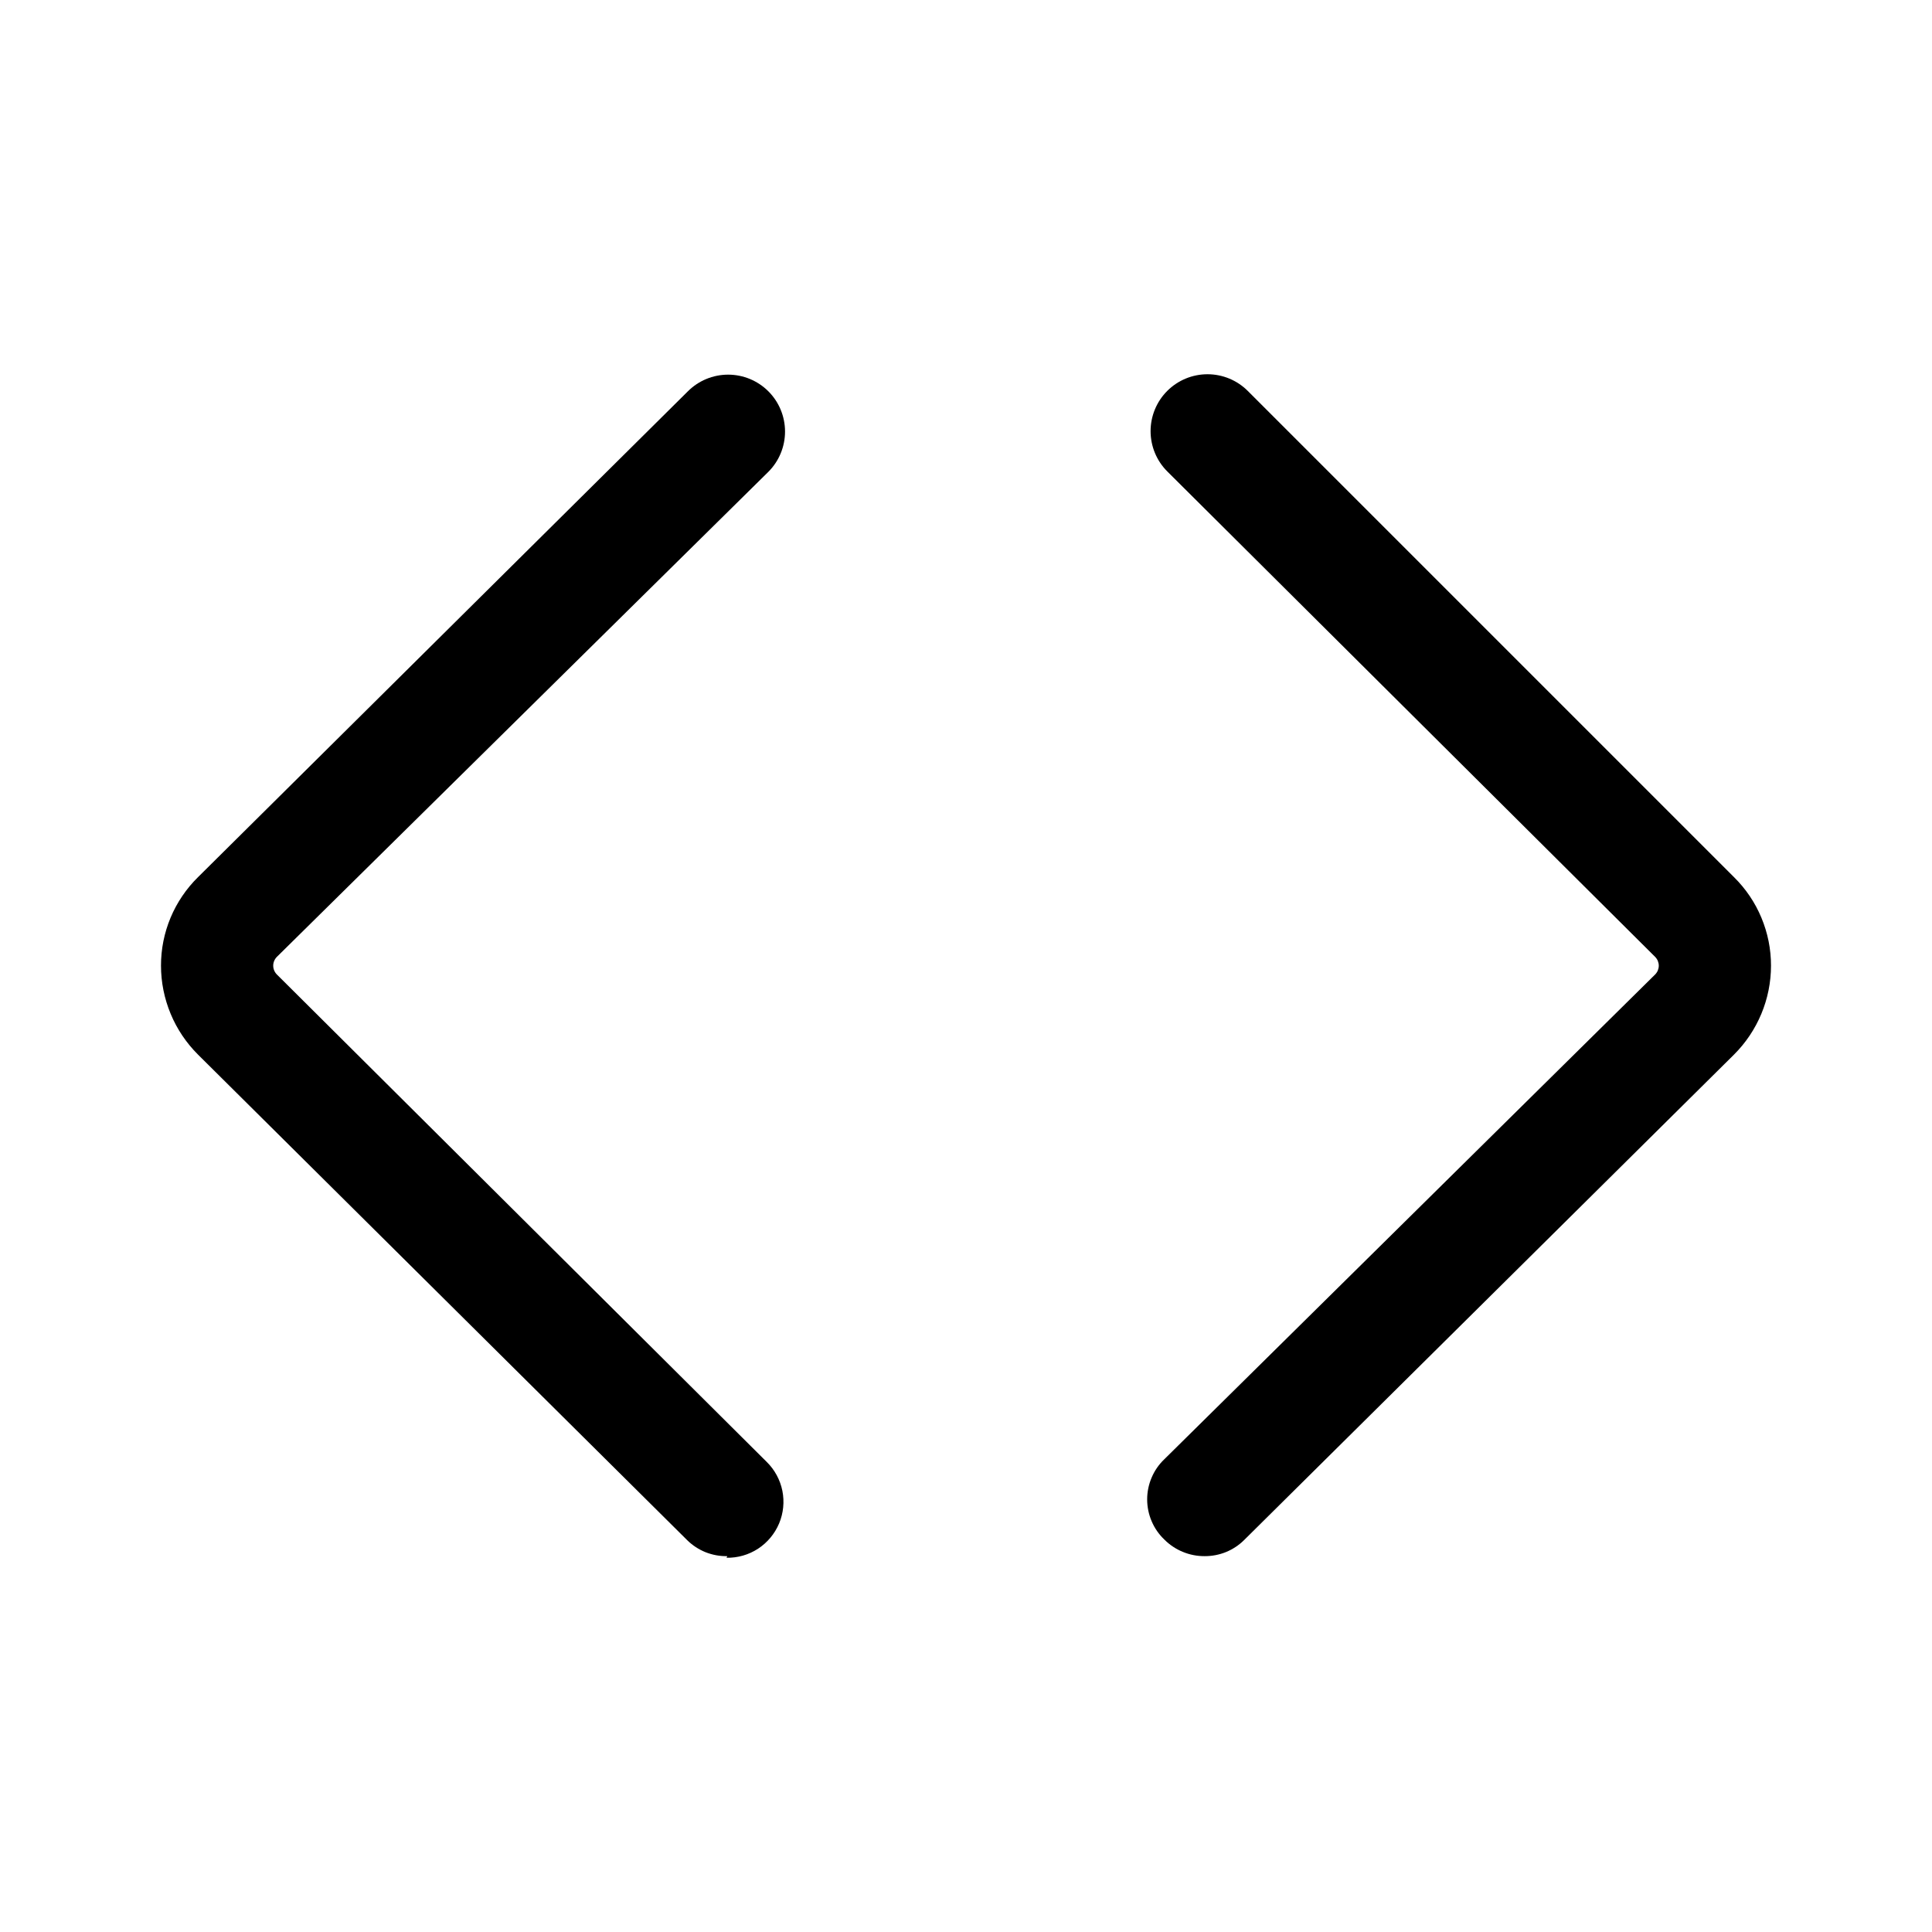
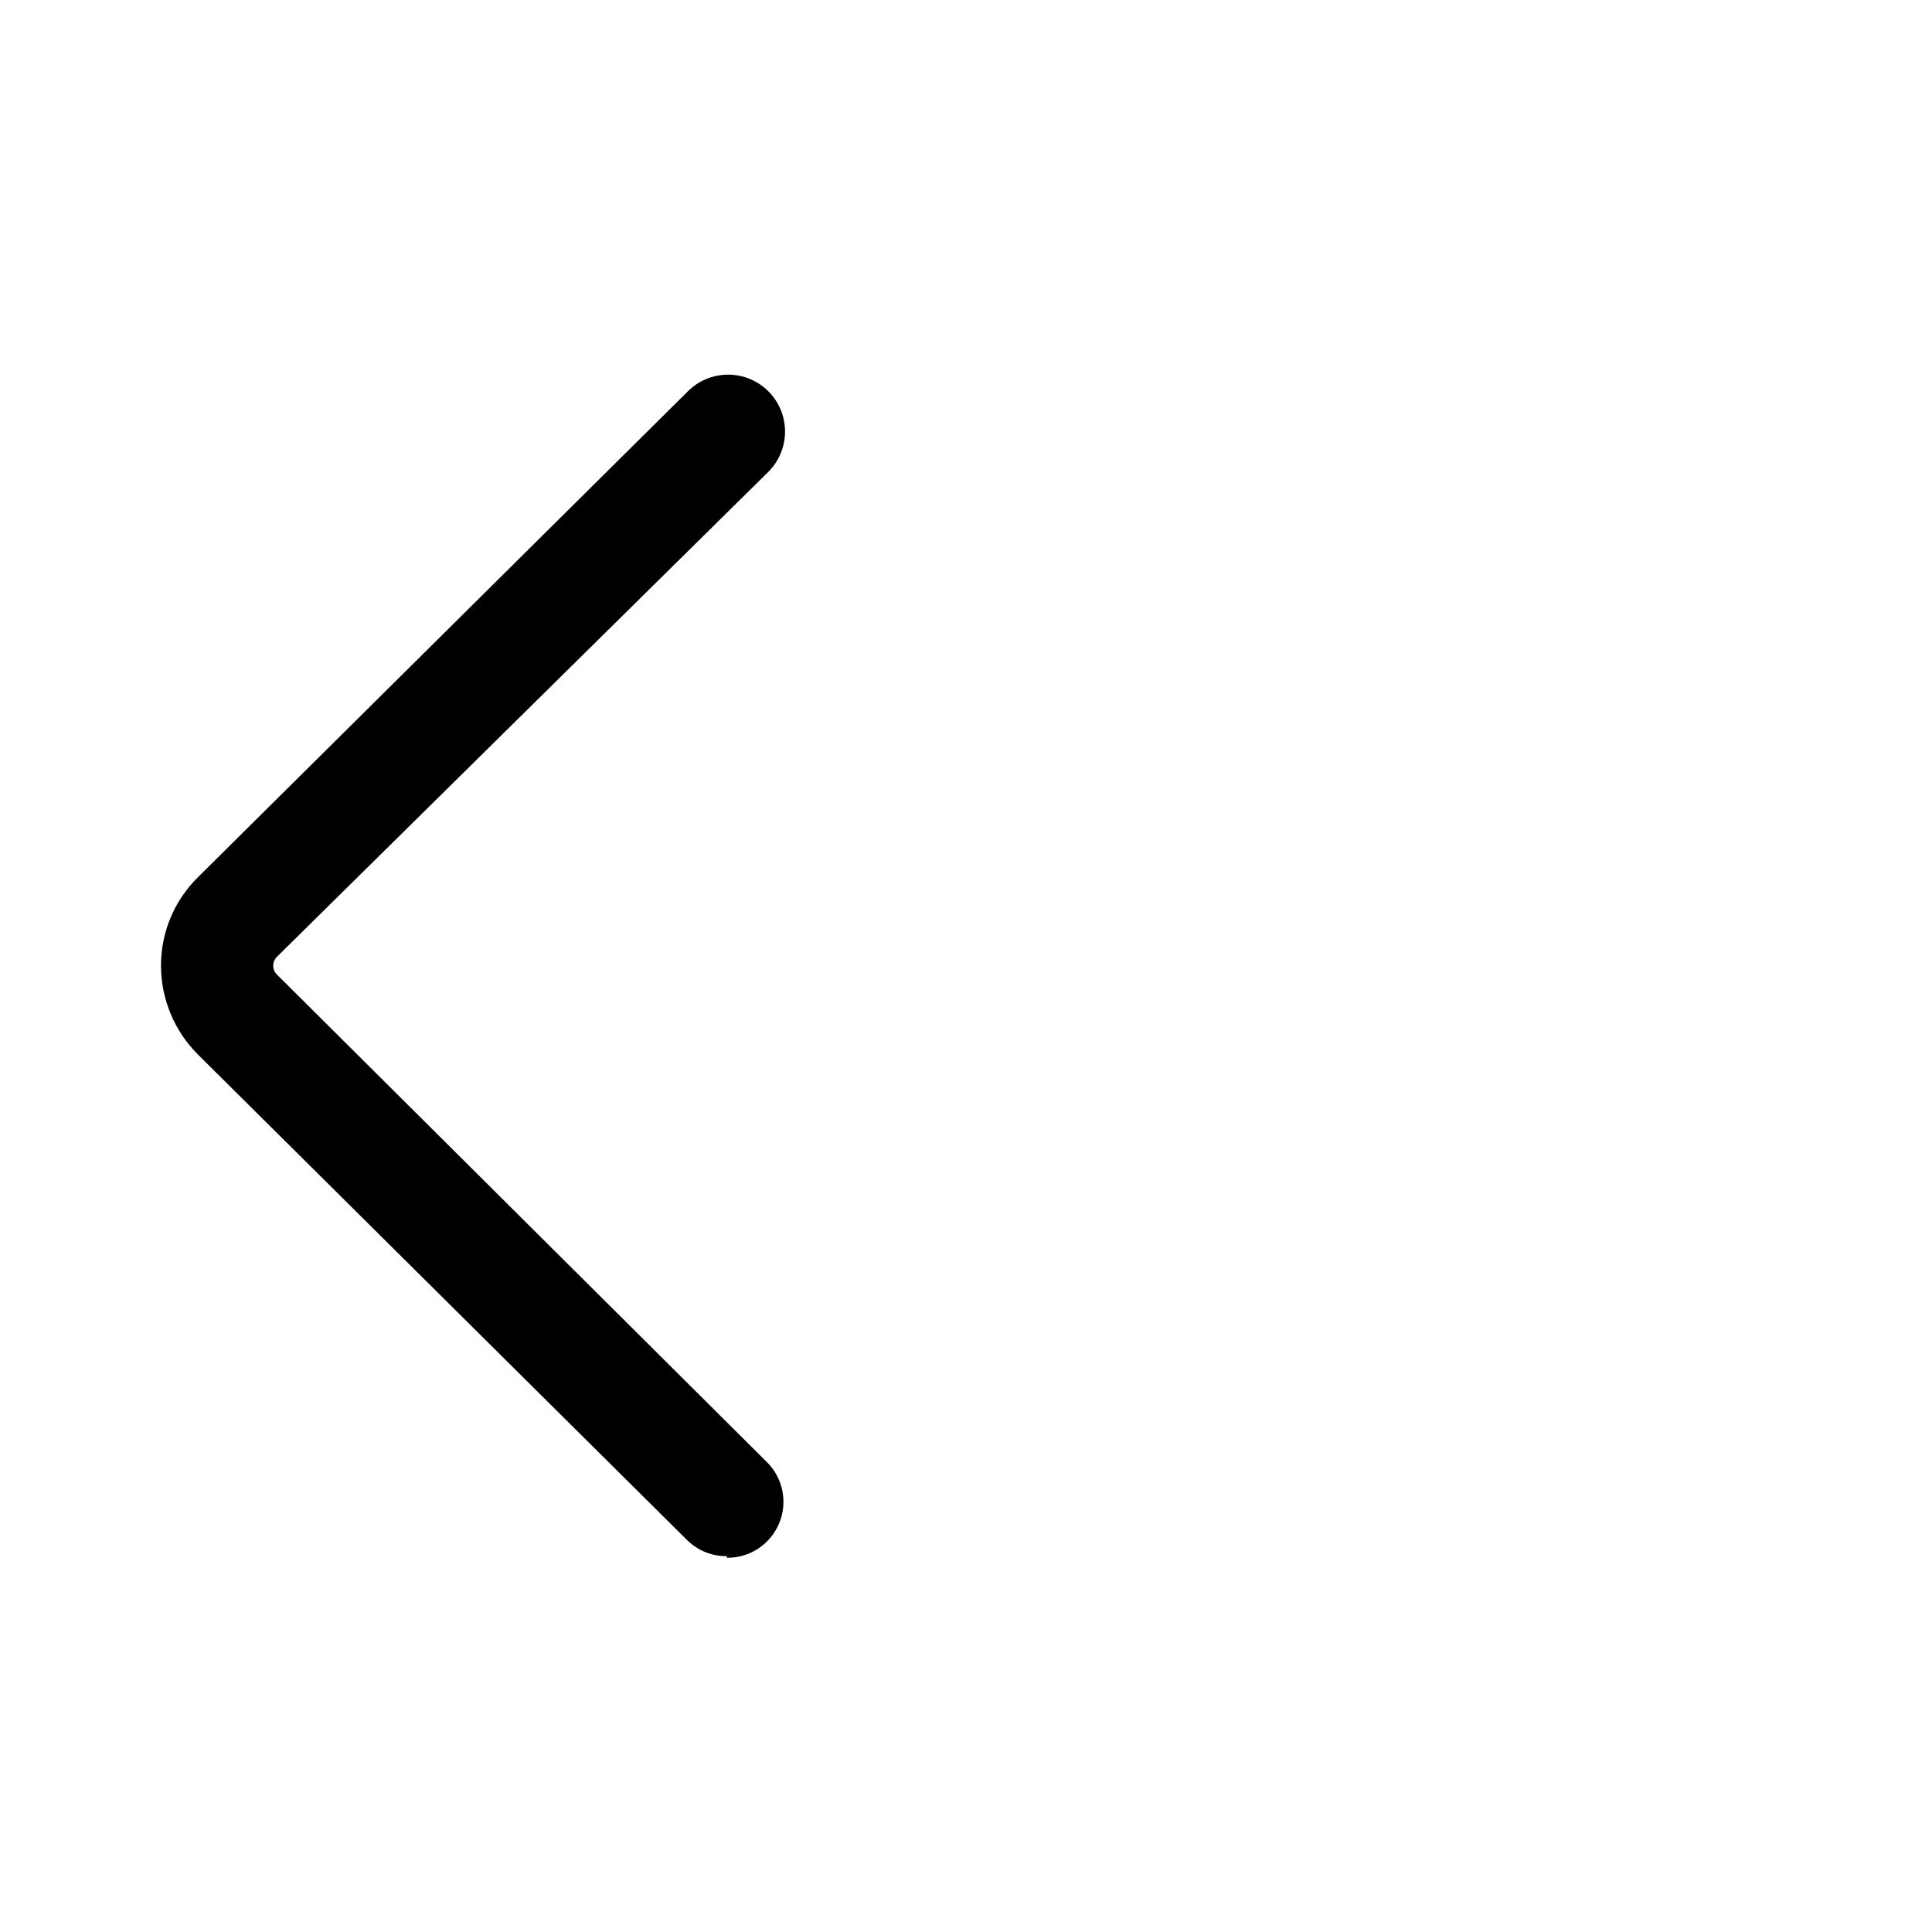
<svg xmlns="http://www.w3.org/2000/svg" width="48" height="48" viewBox="0 0 48 48" fill="none">
  <path d="M18.07 38.662C17.885 38.666 17.701 38.632 17.529 38.564C17.358 38.495 17.201 38.392 17.07 38.262L4.92 26.202C4.629 25.912 4.397 25.568 4.24 25.189C4.082 24.81 4 24.403 4 23.992C3.999 23.583 4.08 23.177 4.238 22.799C4.396 22.422 4.628 22.079 4.92 21.792L17.09 9.722C17.355 9.457 17.715 9.308 18.09 9.308C18.465 9.308 18.825 9.457 19.09 9.722C19.355 9.987 19.504 10.347 19.504 10.722C19.504 11.097 19.355 11.457 19.09 11.722L6.88 23.772C6.851 23.801 6.828 23.835 6.812 23.873C6.796 23.911 6.788 23.951 6.788 23.992C6.788 24.033 6.796 24.073 6.812 24.111C6.828 24.149 6.851 24.183 6.88 24.212L19.05 36.322C19.248 36.517 19.383 36.767 19.438 37.039C19.492 37.312 19.464 37.594 19.356 37.851C19.248 38.107 19.066 38.325 18.834 38.477C18.601 38.629 18.328 38.707 18.05 38.702L18.07 38.662Z" fill="black" />
-   <path d="M29.93 38.662C29.744 38.663 29.561 38.628 29.389 38.557C29.217 38.487 29.061 38.383 28.93 38.252C28.794 38.123 28.686 37.968 28.613 37.796C28.539 37.624 28.501 37.439 28.501 37.252C28.501 37.065 28.539 36.88 28.613 36.708C28.686 36.536 28.794 36.381 28.93 36.252L41.12 24.212C41.149 24.183 41.172 24.149 41.188 24.111C41.203 24.073 41.212 24.033 41.212 23.992C41.212 23.951 41.203 23.911 41.188 23.873C41.172 23.835 41.149 23.801 41.12 23.772L29 11.712C28.735 11.447 28.586 11.087 28.586 10.712C28.586 10.337 28.735 9.977 29 9.712C29.265 9.447 29.625 9.298 30 9.298C30.375 9.298 30.735 9.447 31 9.712L43.08 21.792C43.372 22.079 43.604 22.422 43.761 22.799C43.919 23.177 44.001 23.583 44 23.992C44 24.403 43.918 24.81 43.76 25.189C43.602 25.568 43.371 25.912 43.08 26.202L30.91 38.262C30.781 38.39 30.628 38.491 30.46 38.56C30.292 38.628 30.112 38.663 29.93 38.662Z" fill="black" />
</svg>